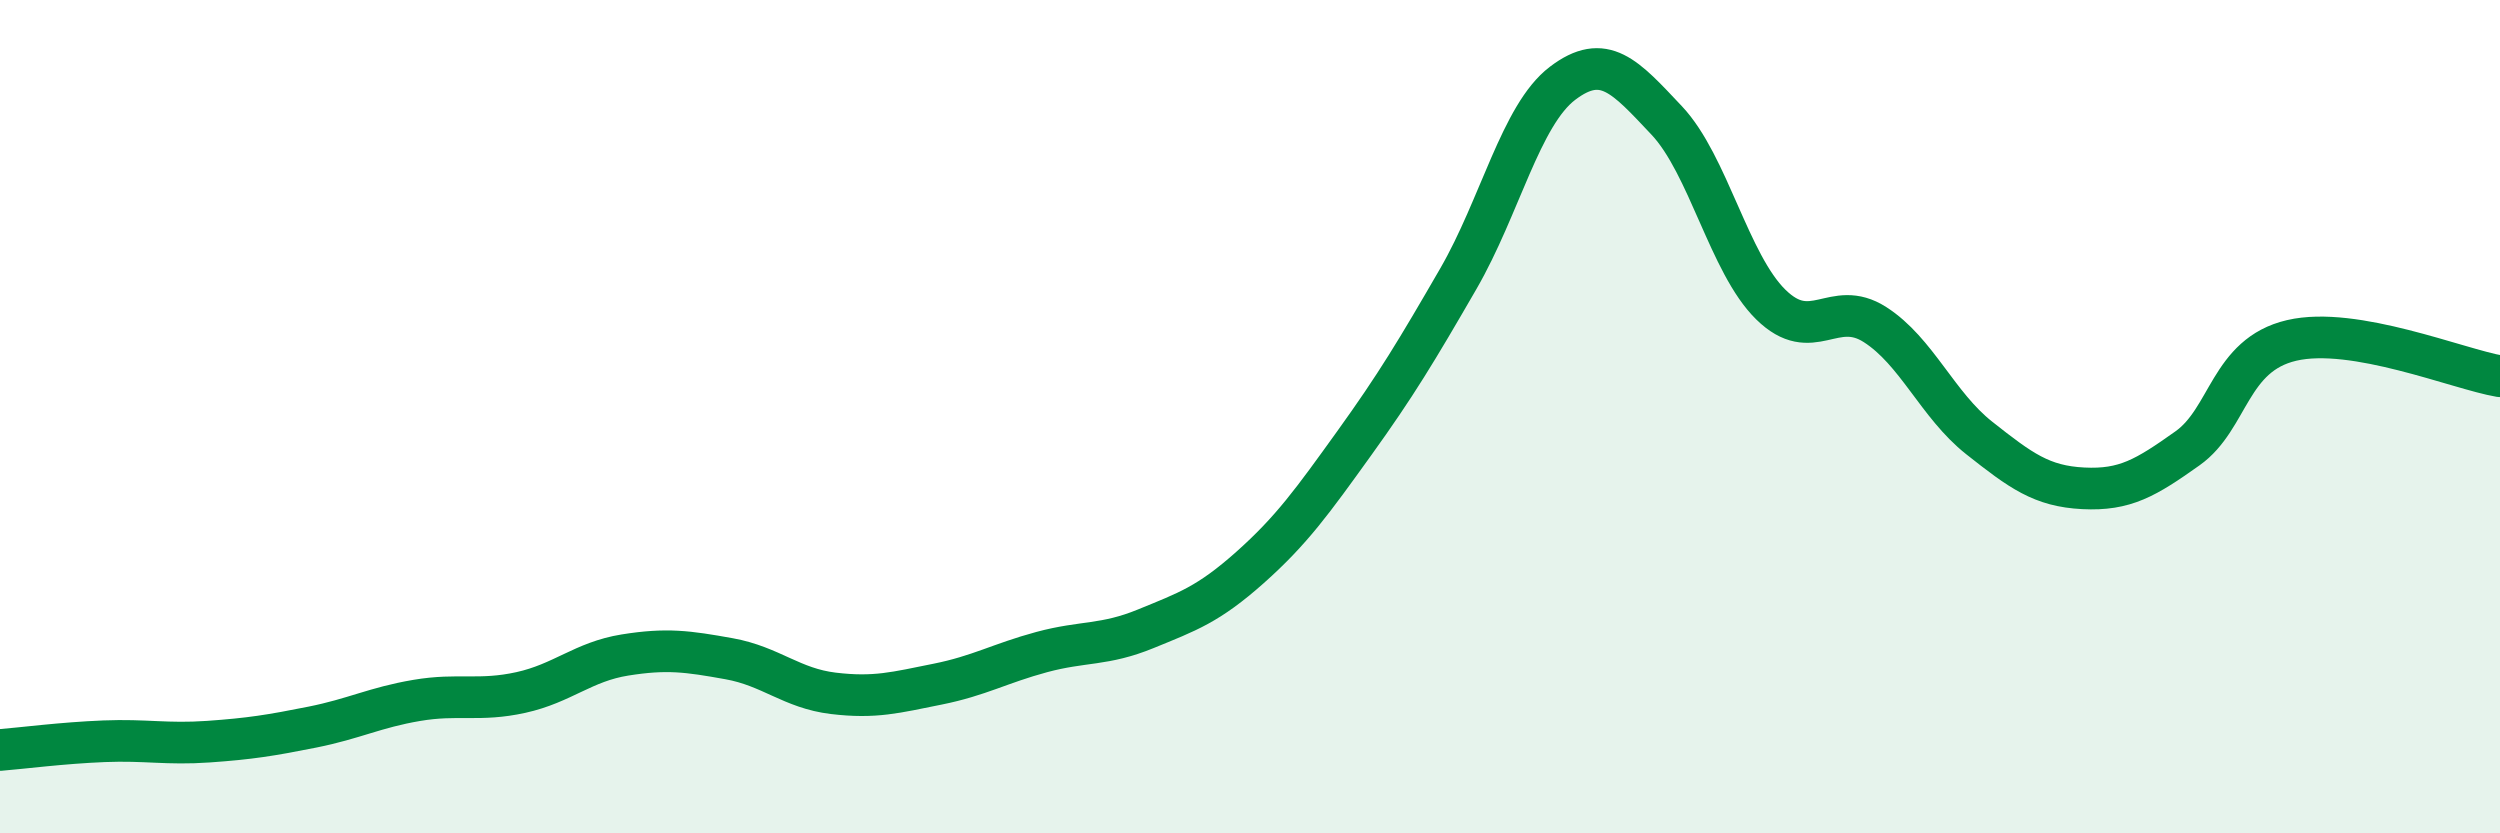
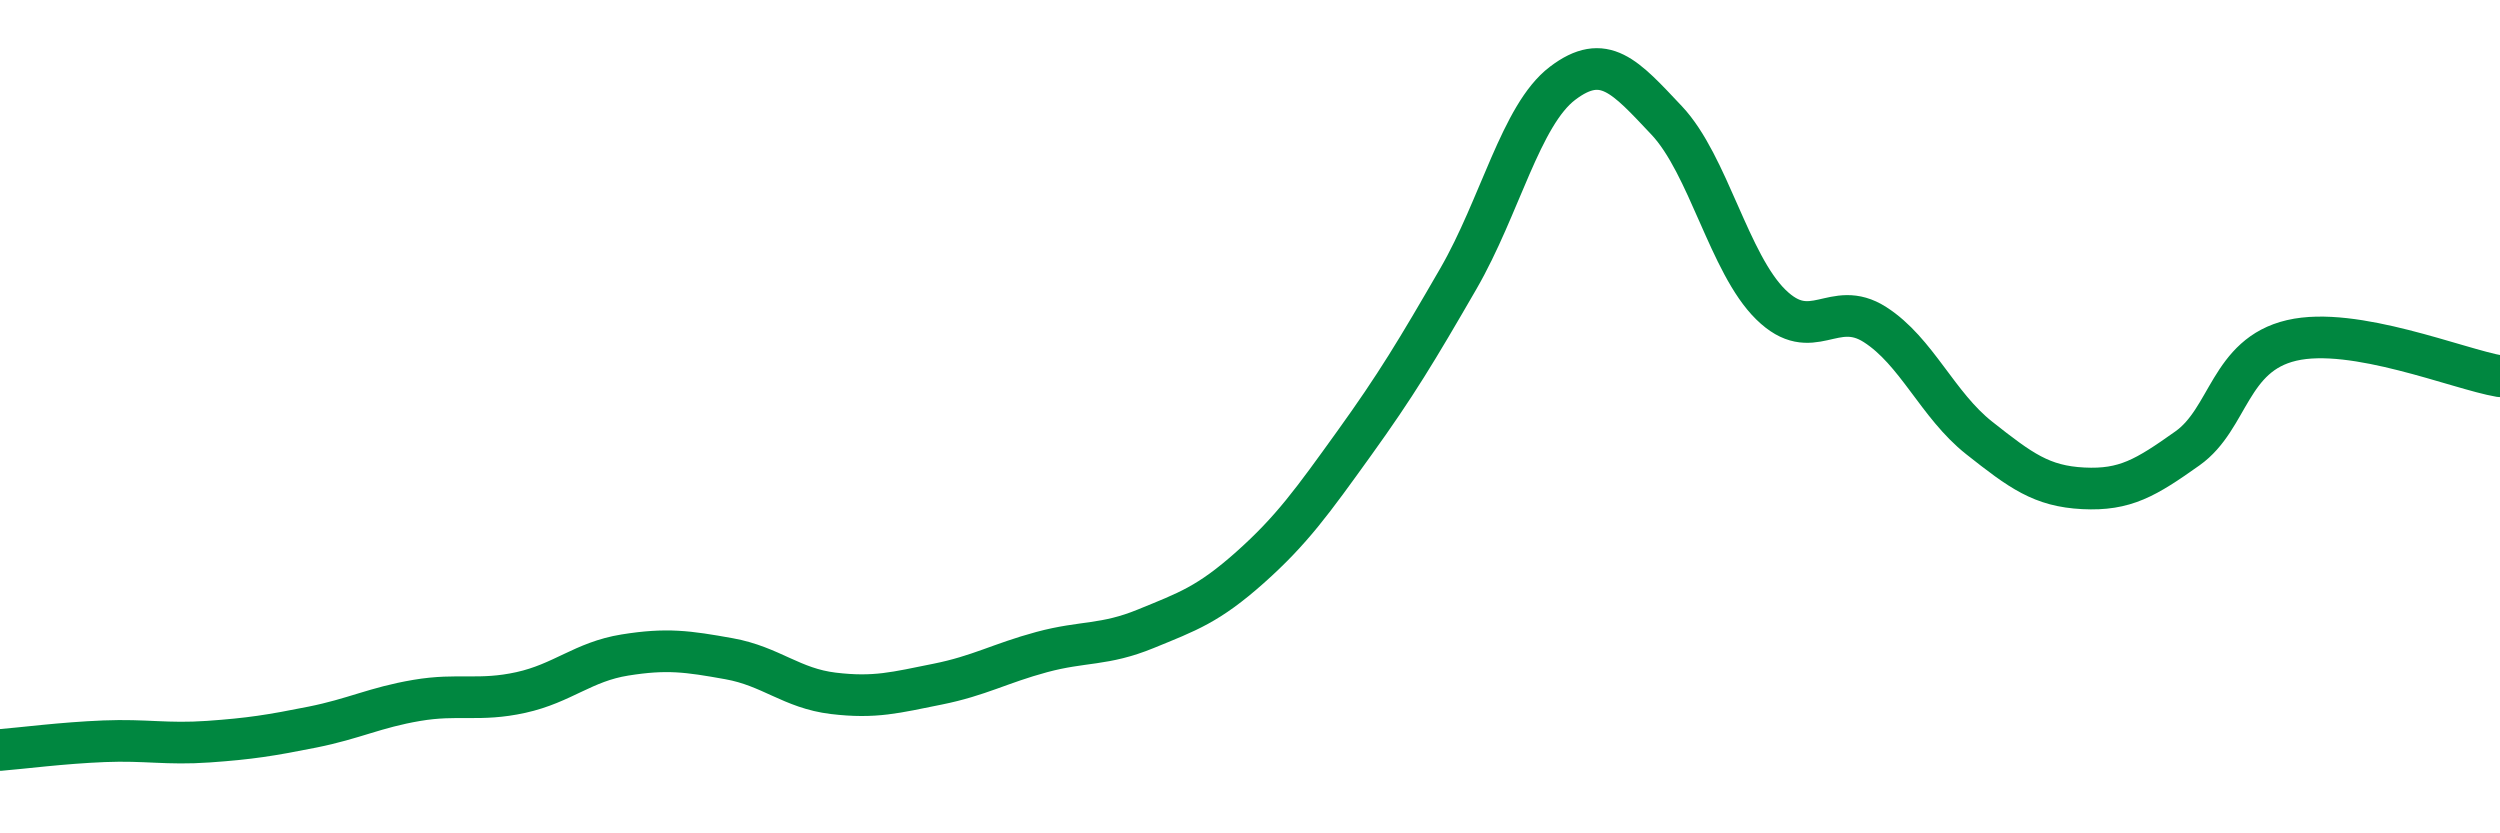
<svg xmlns="http://www.w3.org/2000/svg" width="60" height="20" viewBox="0 0 60 20">
-   <path d="M 0,18 C 0.5,17.96 1.5,17.83 2.5,17.79 C 3.5,17.75 4,17.87 5,17.8 C 6,17.73 6.5,17.65 7.5,17.45 C 8.5,17.25 9,16.98 10,16.81 C 11,16.64 11.5,16.84 12.5,16.62 C 13.5,16.4 14,15.88 15,15.72 C 16,15.56 16.5,15.63 17.5,15.81 C 18.5,15.99 19,16.52 20,16.64 C 21,16.76 21.5,16.62 22.5,16.42 C 23.5,16.22 24,15.92 25,15.65 C 26,15.38 26.5,15.5 27.5,15.09 C 28.5,14.68 29,14.51 30,13.62 C 31,12.73 31.5,12.03 32.5,10.64 C 33.5,9.25 34,8.42 35,6.69 C 36,4.96 36.5,2.76 37.5,2 C 38.5,1.24 39,1.83 40,2.89 C 41,3.95 41.5,6.33 42.5,7.31 C 43.5,8.29 44,7.15 45,7.79 C 46,8.43 46.5,9.72 47.5,10.51 C 48.5,11.3 49,11.67 50,11.72 C 51,11.77 51.5,11.47 52.5,10.76 C 53.5,10.05 53.5,8.52 55,8.17 C 56.5,7.82 59,8.86 60,9.03L60 20L0 20Z" fill="#008740" opacity="0.1" stroke-linecap="round" stroke-linejoin="round" />
  <path d="M 0,18 C 0.5,17.96 1.5,17.83 2.5,17.79 C 3.5,17.75 4,17.87 5,17.8 C 6,17.73 6.5,17.65 7.5,17.45 C 8.5,17.25 9,16.98 10,16.81 C 11,16.64 11.5,16.84 12.5,16.62 C 13.5,16.4 14,15.88 15,15.72 C 16,15.56 16.5,15.63 17.5,15.81 C 18.5,15.99 19,16.52 20,16.64 C 21,16.76 21.5,16.62 22.5,16.42 C 23.5,16.22 24,15.92 25,15.65 C 26,15.38 26.5,15.5 27.5,15.09 C 28.5,14.68 29,14.51 30,13.62 C 31,12.73 31.5,12.03 32.5,10.64 C 33.5,9.25 34,8.42 35,6.69 C 36,4.96 36.5,2.76 37.5,2 C 38.5,1.24 39,1.83 40,2.89 C 41,3.95 41.5,6.33 42.5,7.31 C 43.5,8.29 44,7.15 45,7.79 C 46,8.43 46.5,9.72 47.5,10.51 C 48.5,11.3 49,11.67 50,11.72 C 51,11.77 51.5,11.47 52.5,10.76 C 53.5,10.05 53.5,8.52 55,8.17 C 56.5,7.82 59,8.86 60,9.03" stroke="#008740" stroke-width="1" fill="none" stroke-linecap="round" stroke-linejoin="round" />
</svg>